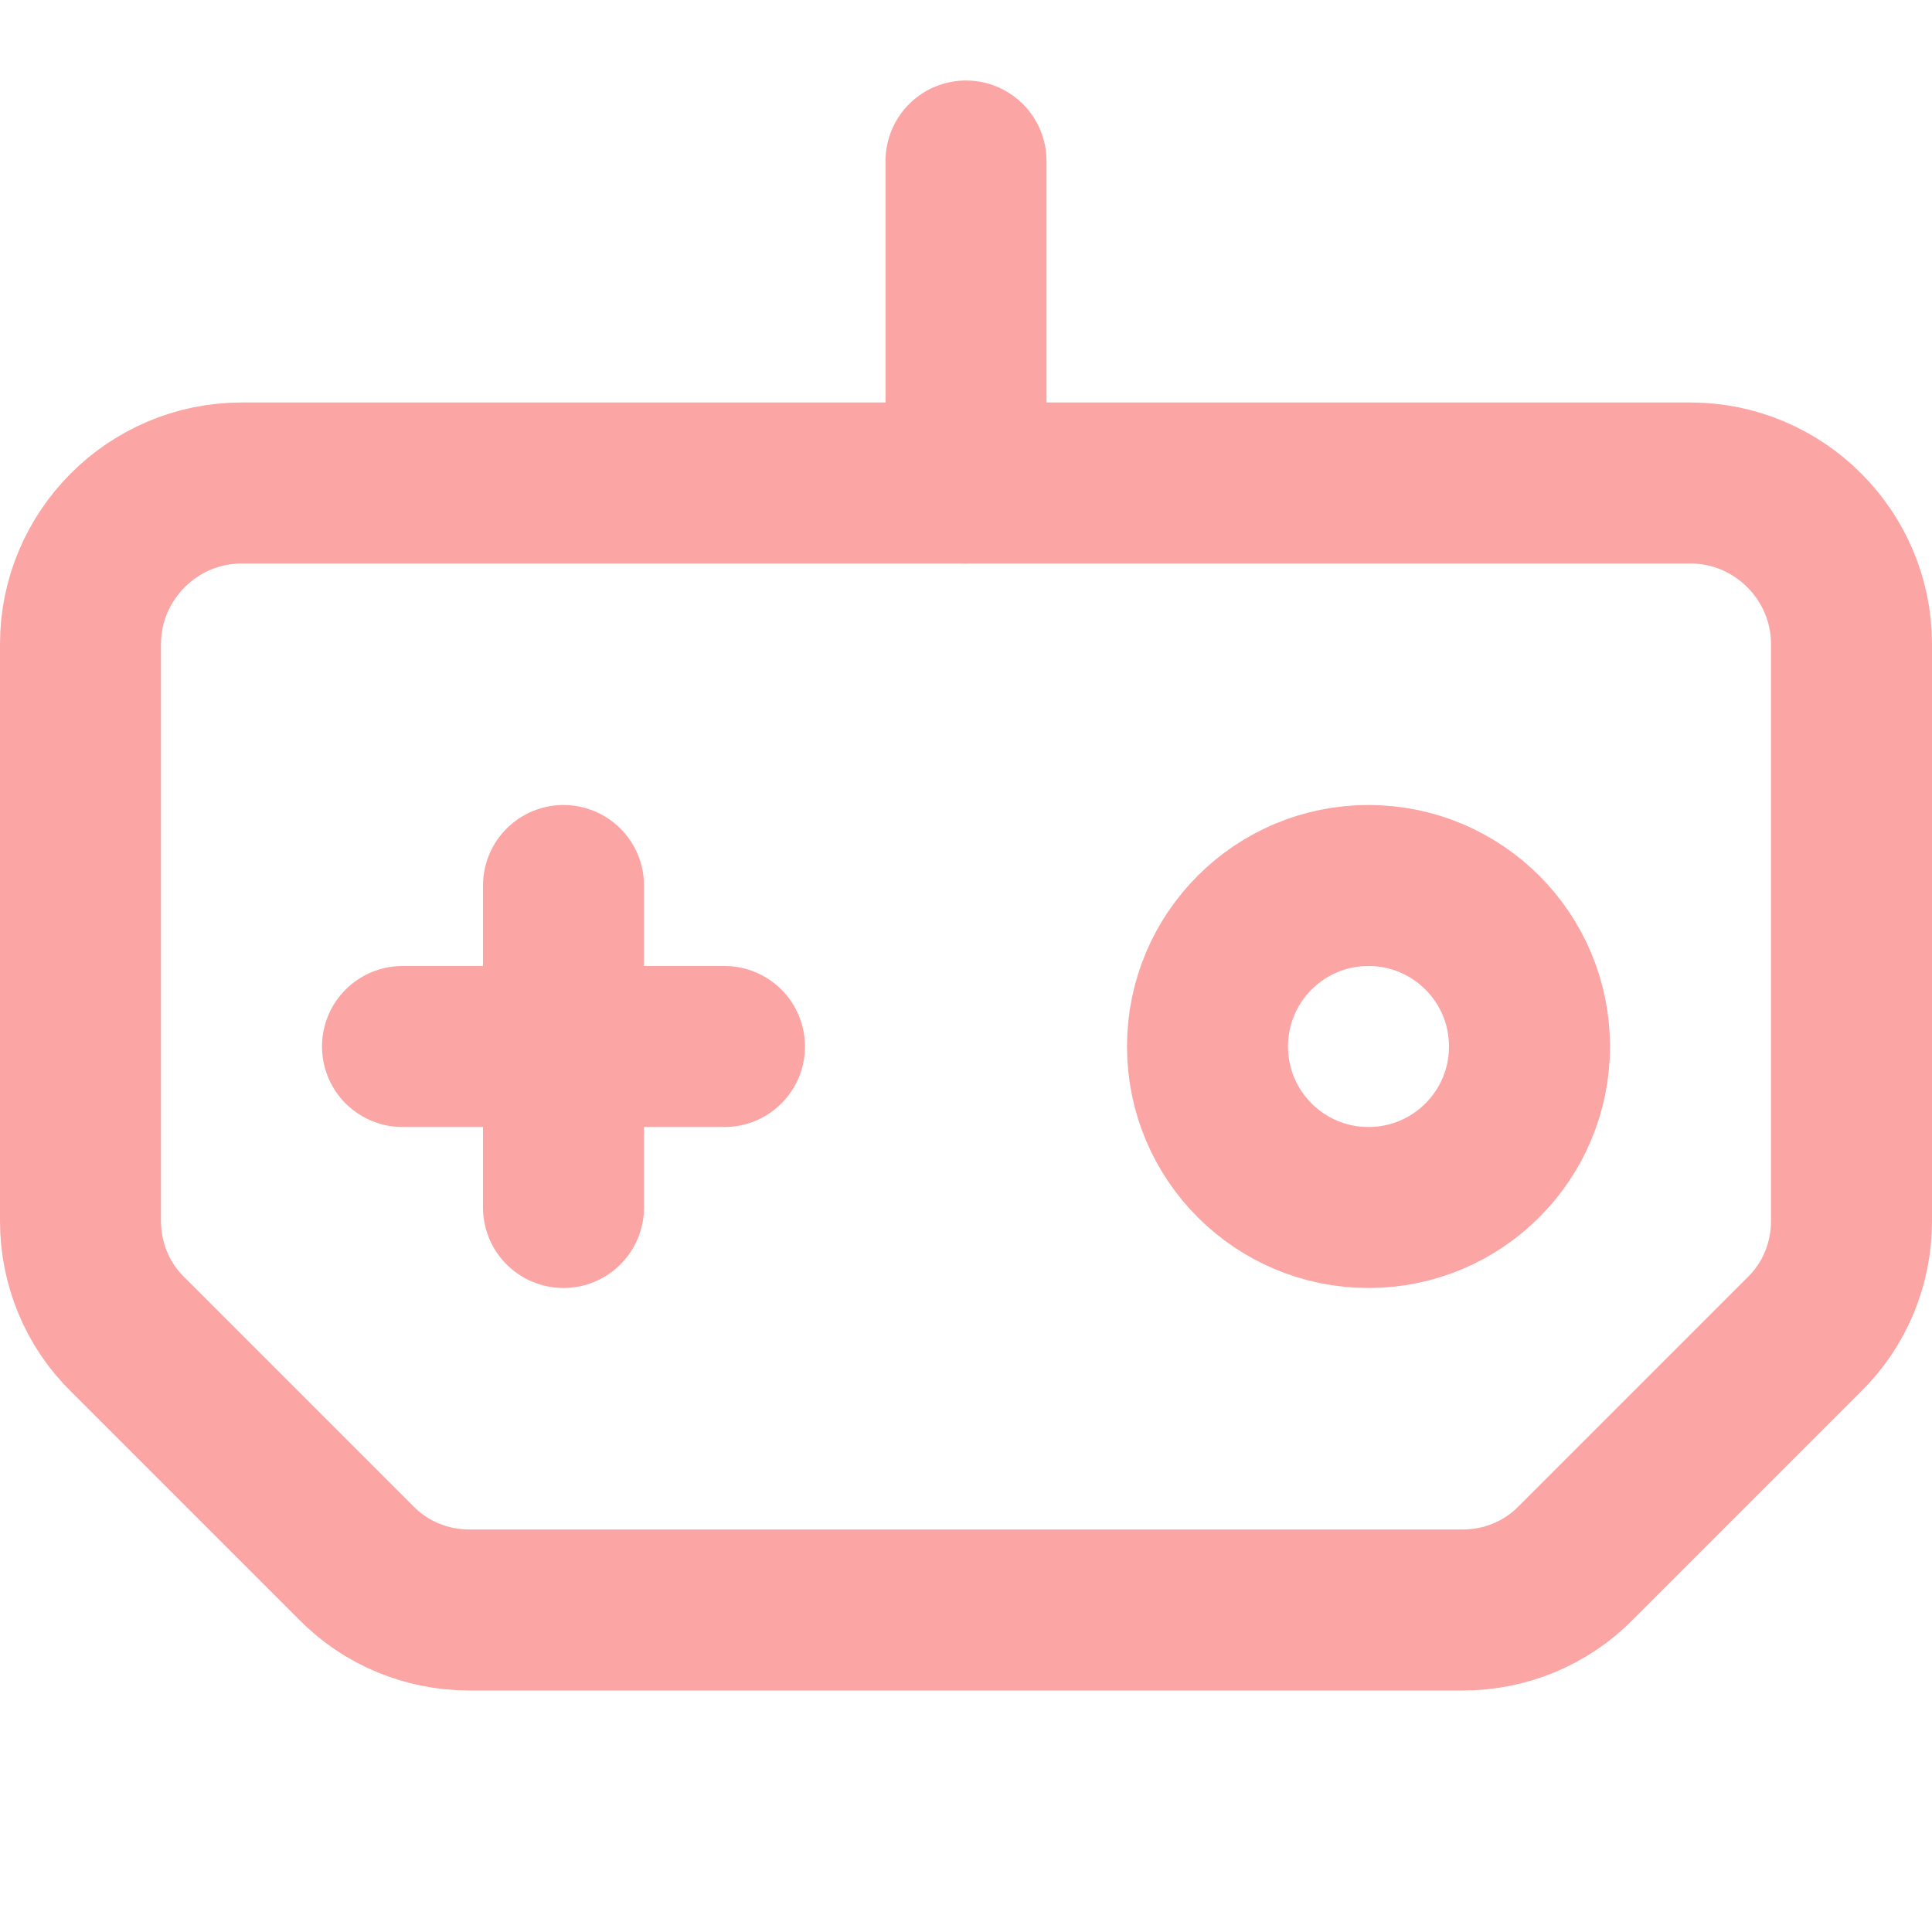
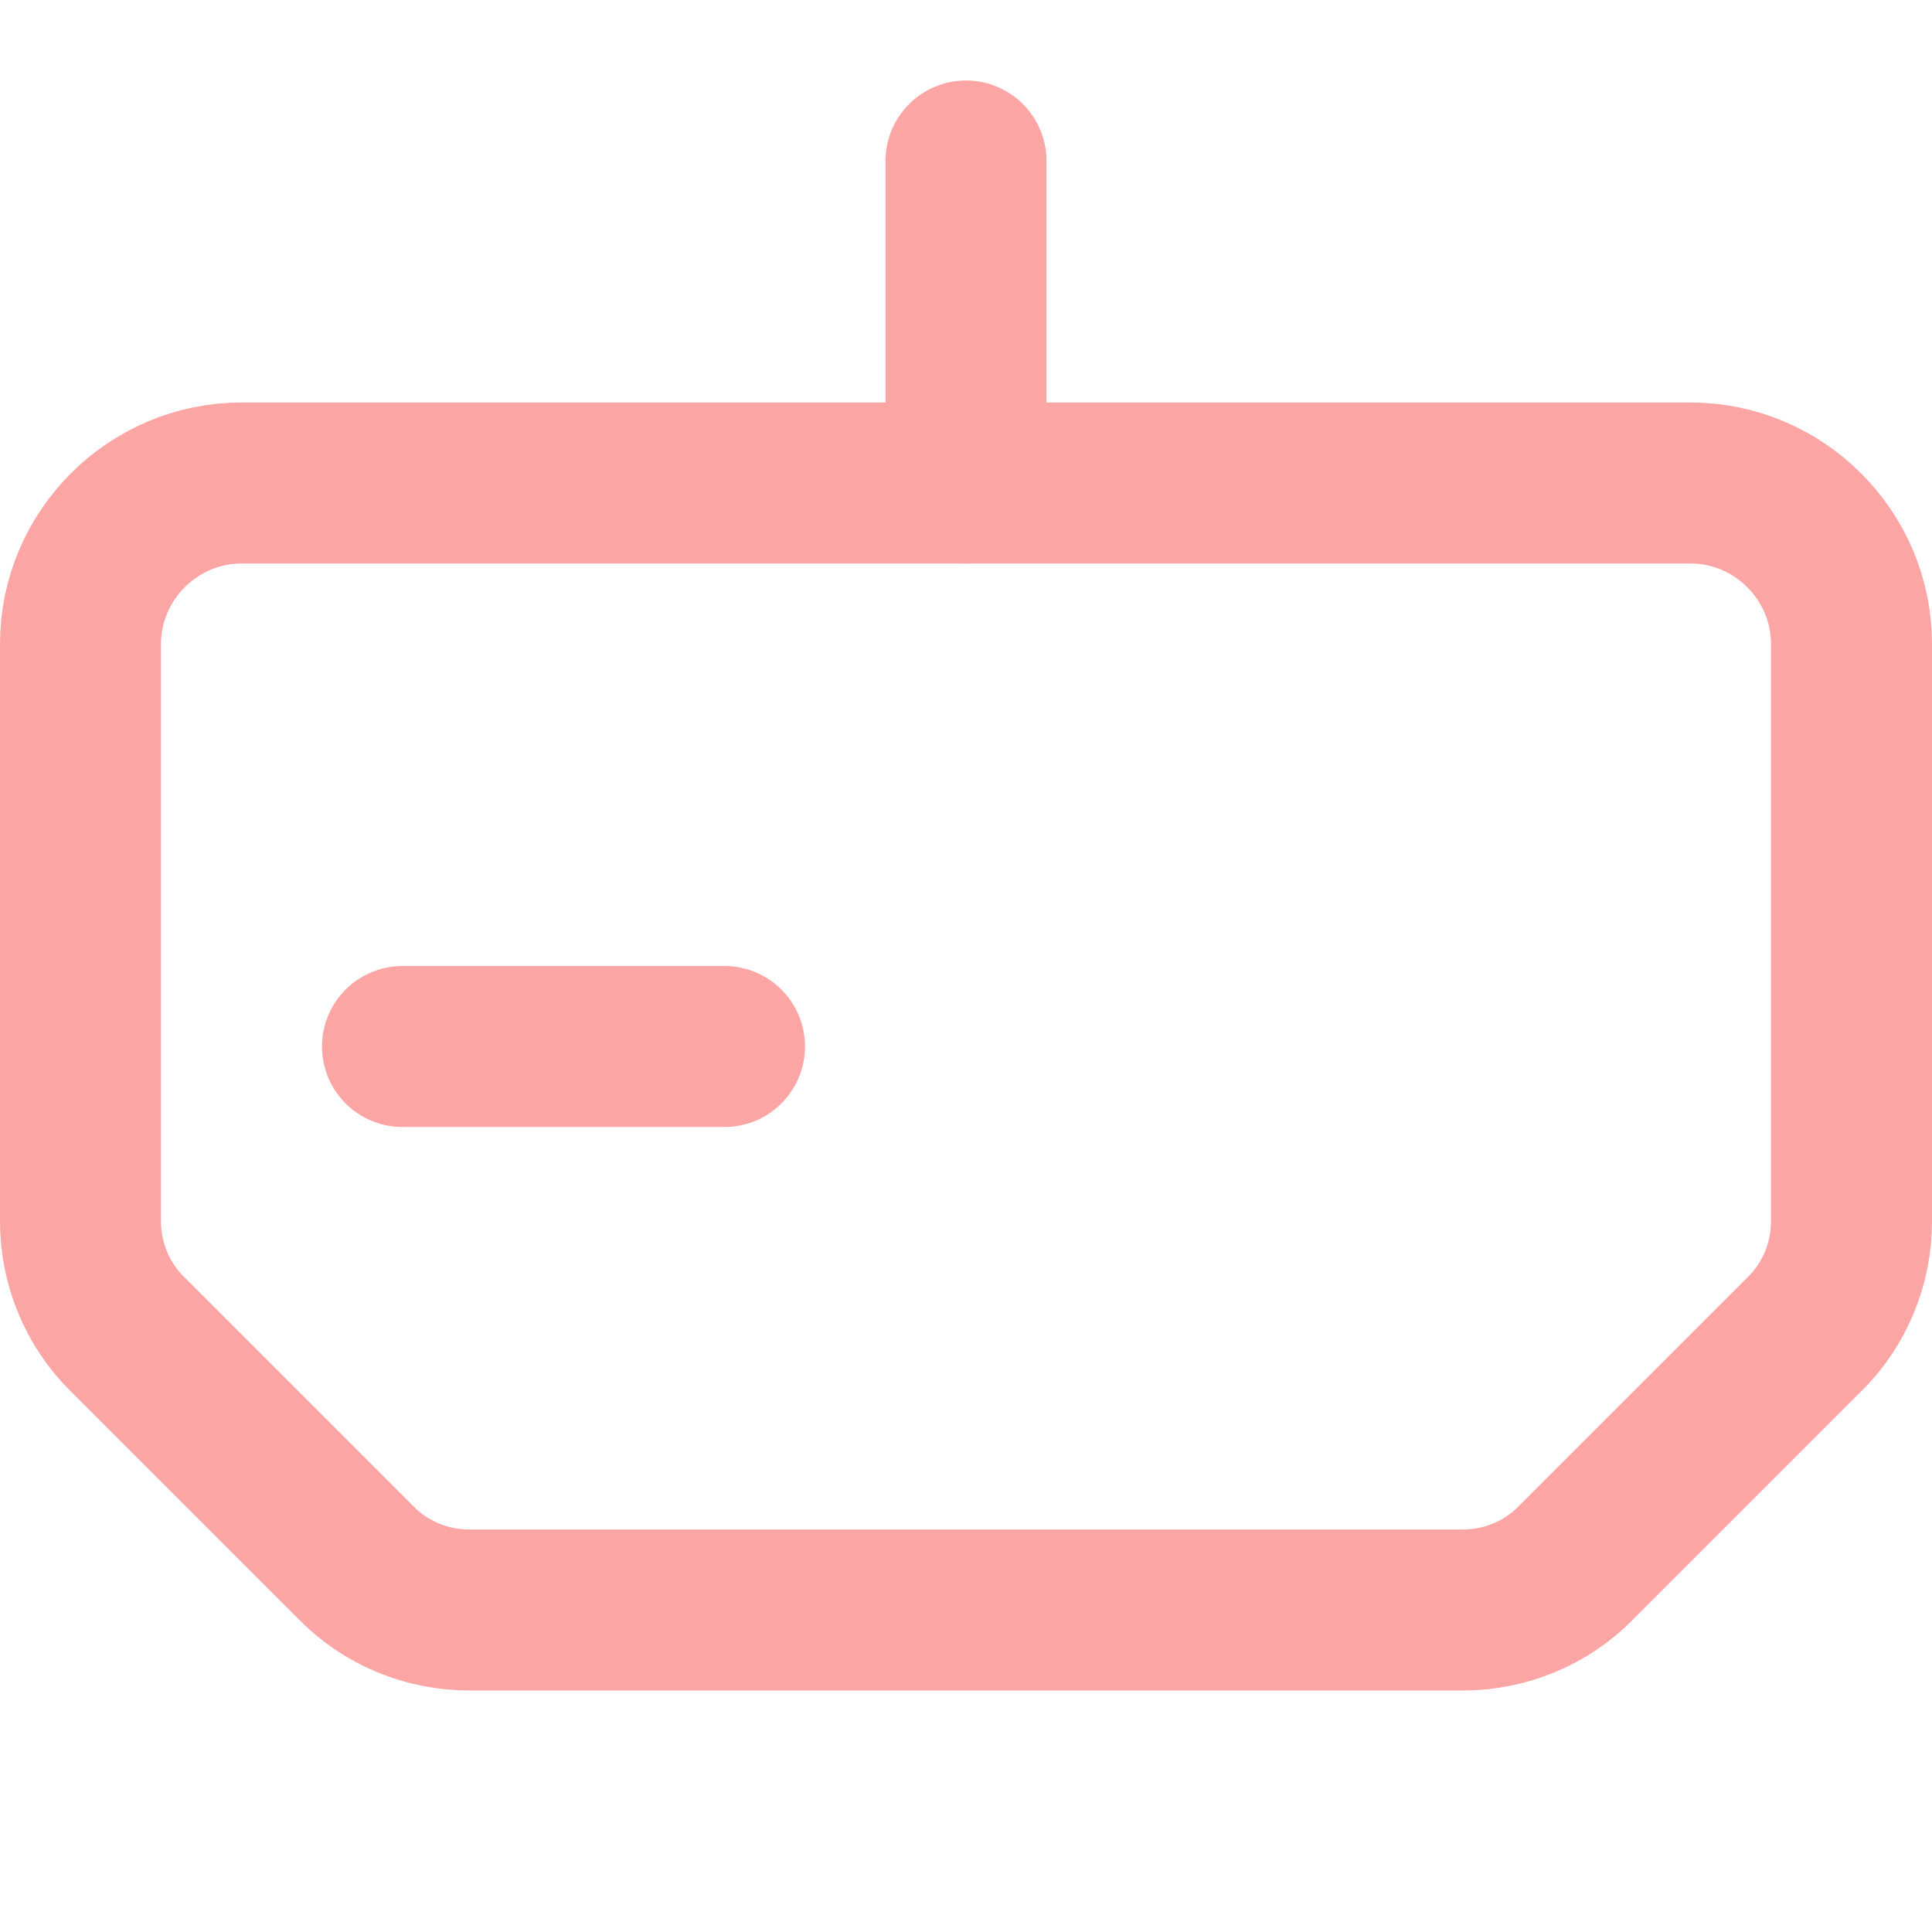
<svg xmlns="http://www.w3.org/2000/svg" width="24" height="24" viewBox="0 0 24 24" fill="none">
-   <path d="M7 15V11" stroke="#fca5a5" stroke-width="2" stroke-miterlimit="10" stroke-linecap="round" stroke-linejoin="round" />
  <path d="M5 13H9" stroke="#fca5a5" stroke-width="2" stroke-miterlimit="10" stroke-linecap="round" stroke-linejoin="round" />
-   <path d="M17 15C18.105 15 19 14.105 19 13C19 11.895 18.105 11 17 11C15.895 11 15 11.895 15 13C15 14.105 15.895 15 17 15Z" stroke="#fca5a5" stroke-width="2" stroke-miterlimit="10" stroke-linecap="round" stroke-linejoin="round" />
  <path d="M12 6V2" stroke="#fca5a5" stroke-width="2" stroke-miterlimit="10" stroke-linecap="round" stroke-linejoin="round" />
  <path d="M23 8V15.17C23 15.7 22.79 16.21 22.41 16.58L19.58 19.41C19.21 19.79 18.7 20 18.17 20H5.83C5.3 20 4.79 19.79 4.42 19.41L1.59 16.58C1.21 16.21 1 15.7 1 15.17V8C1 6.9 1.9 6 3 6H21C22.1 6 23 6.9 23 8Z" stroke="#fca5a5" stroke-width="2" stroke-miterlimit="10" stroke-linecap="round" stroke-linejoin="round" />
</svg>